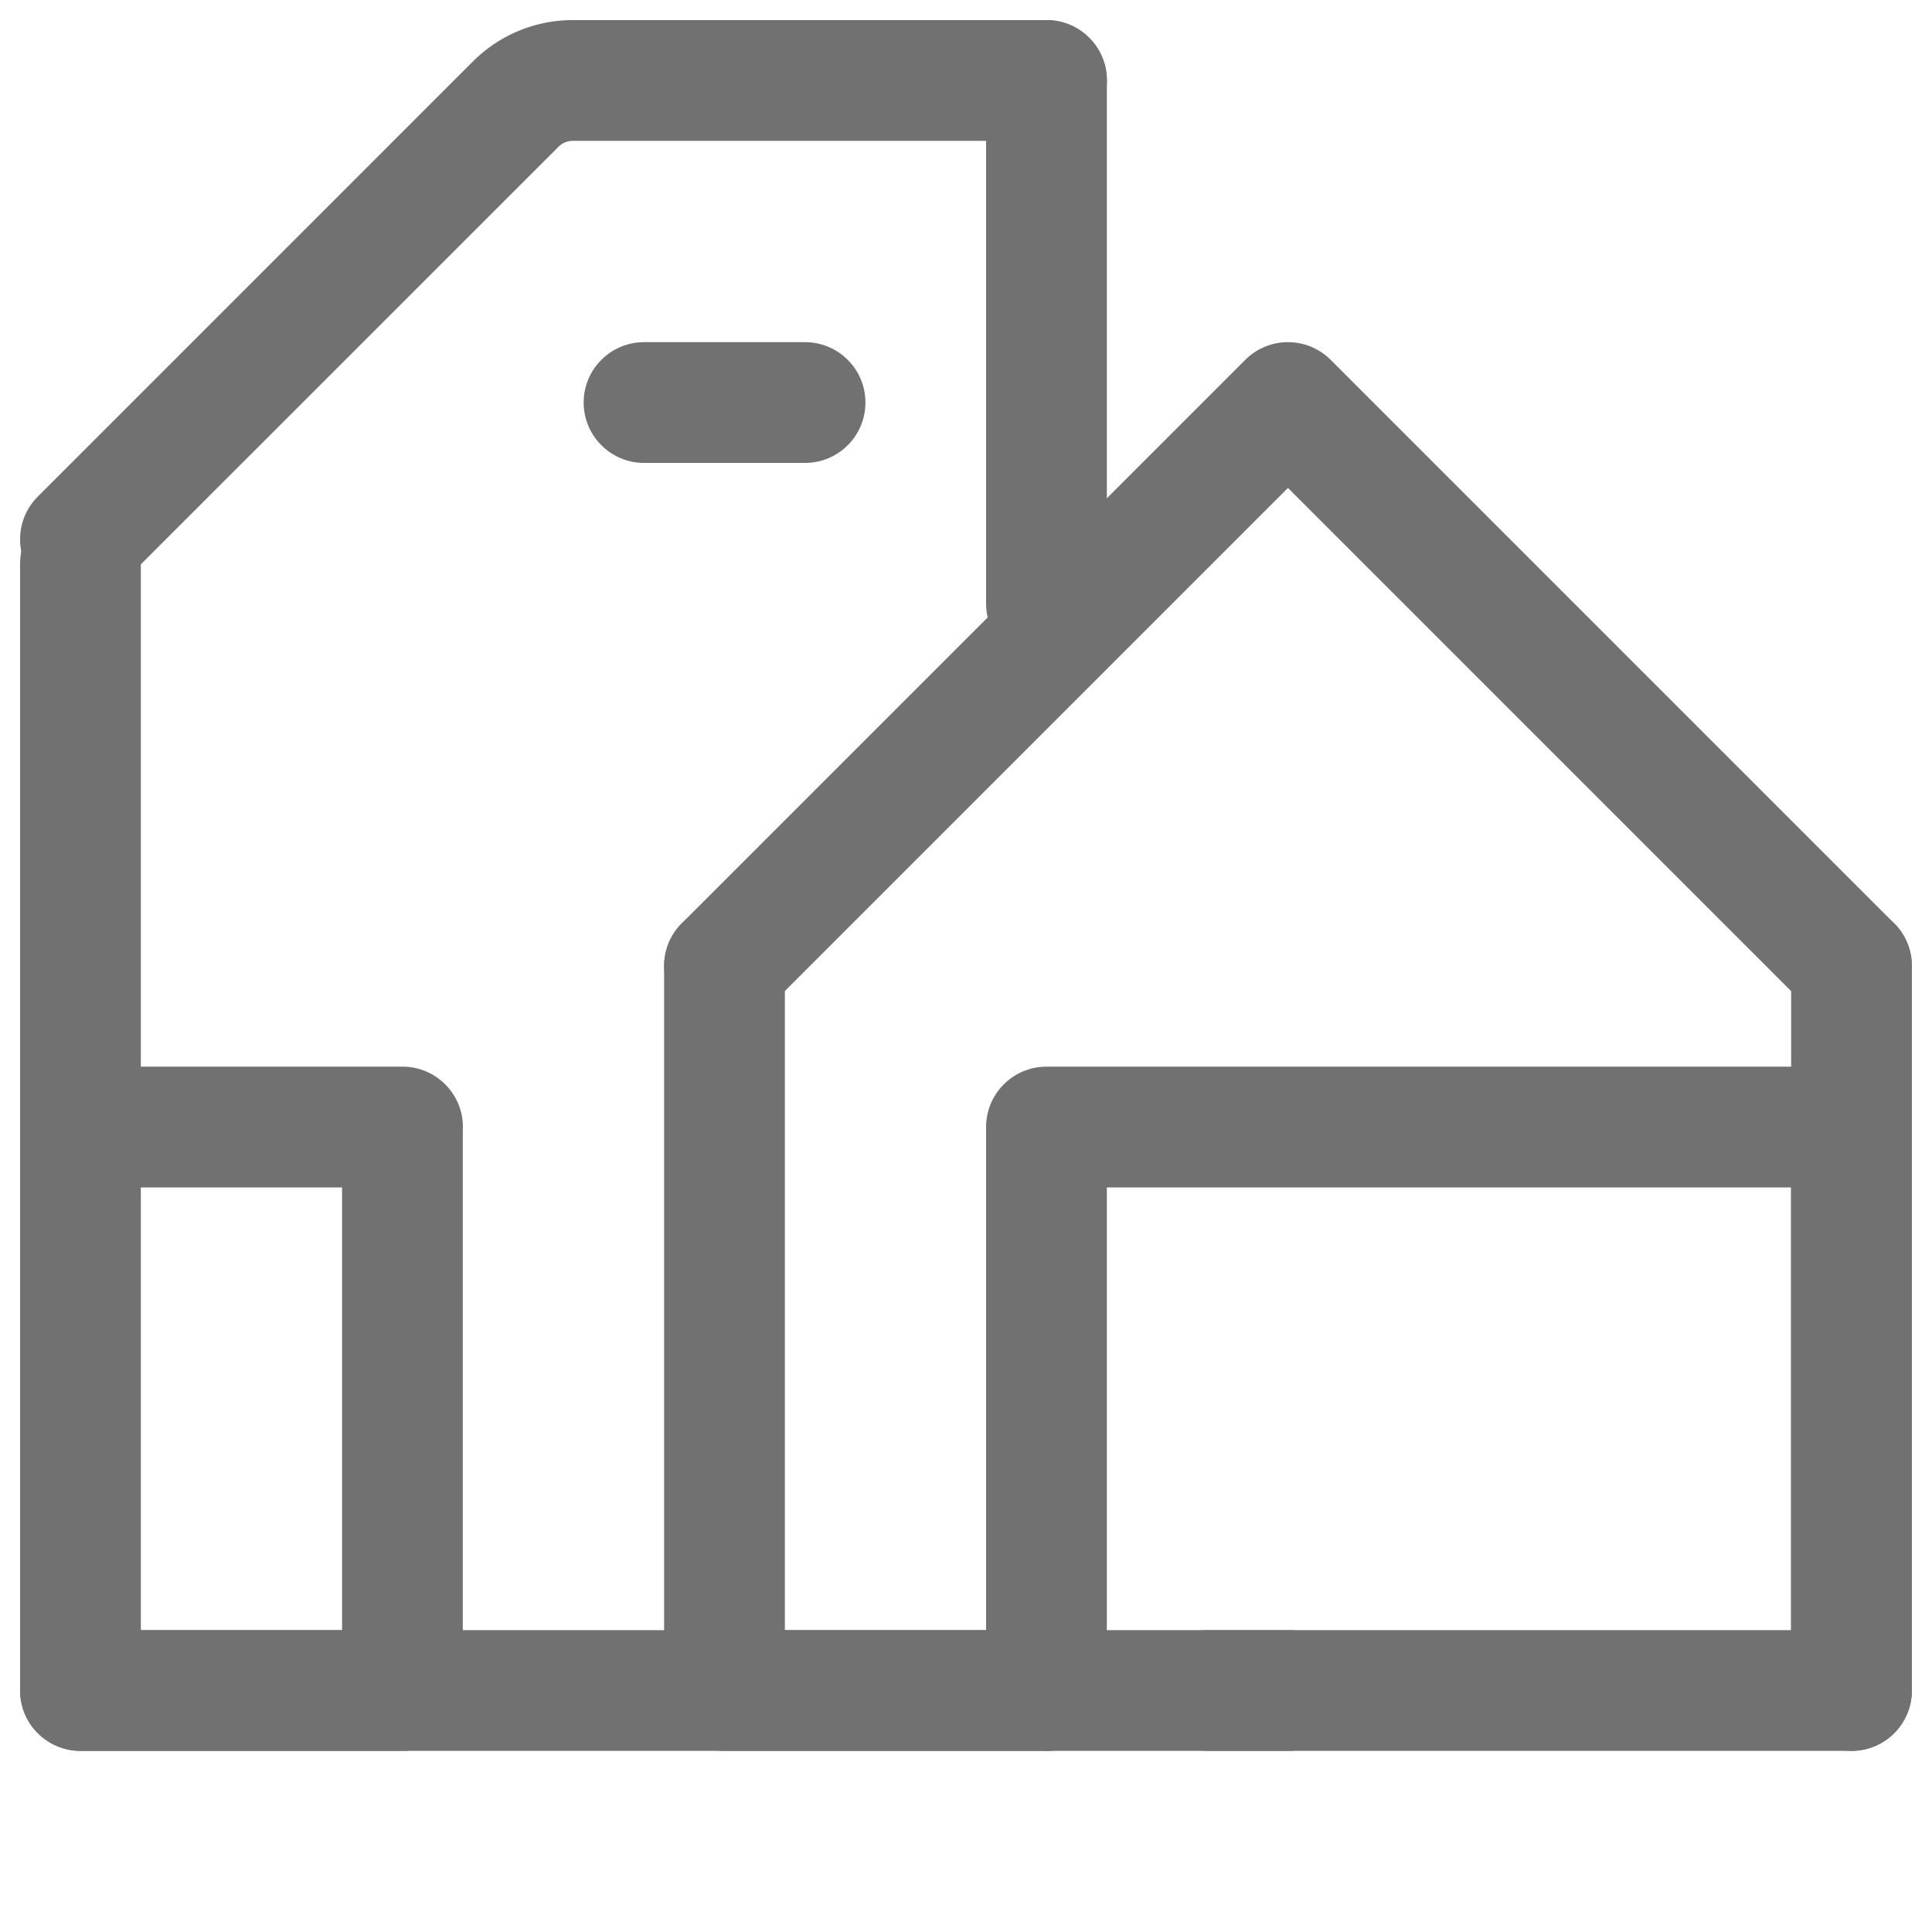
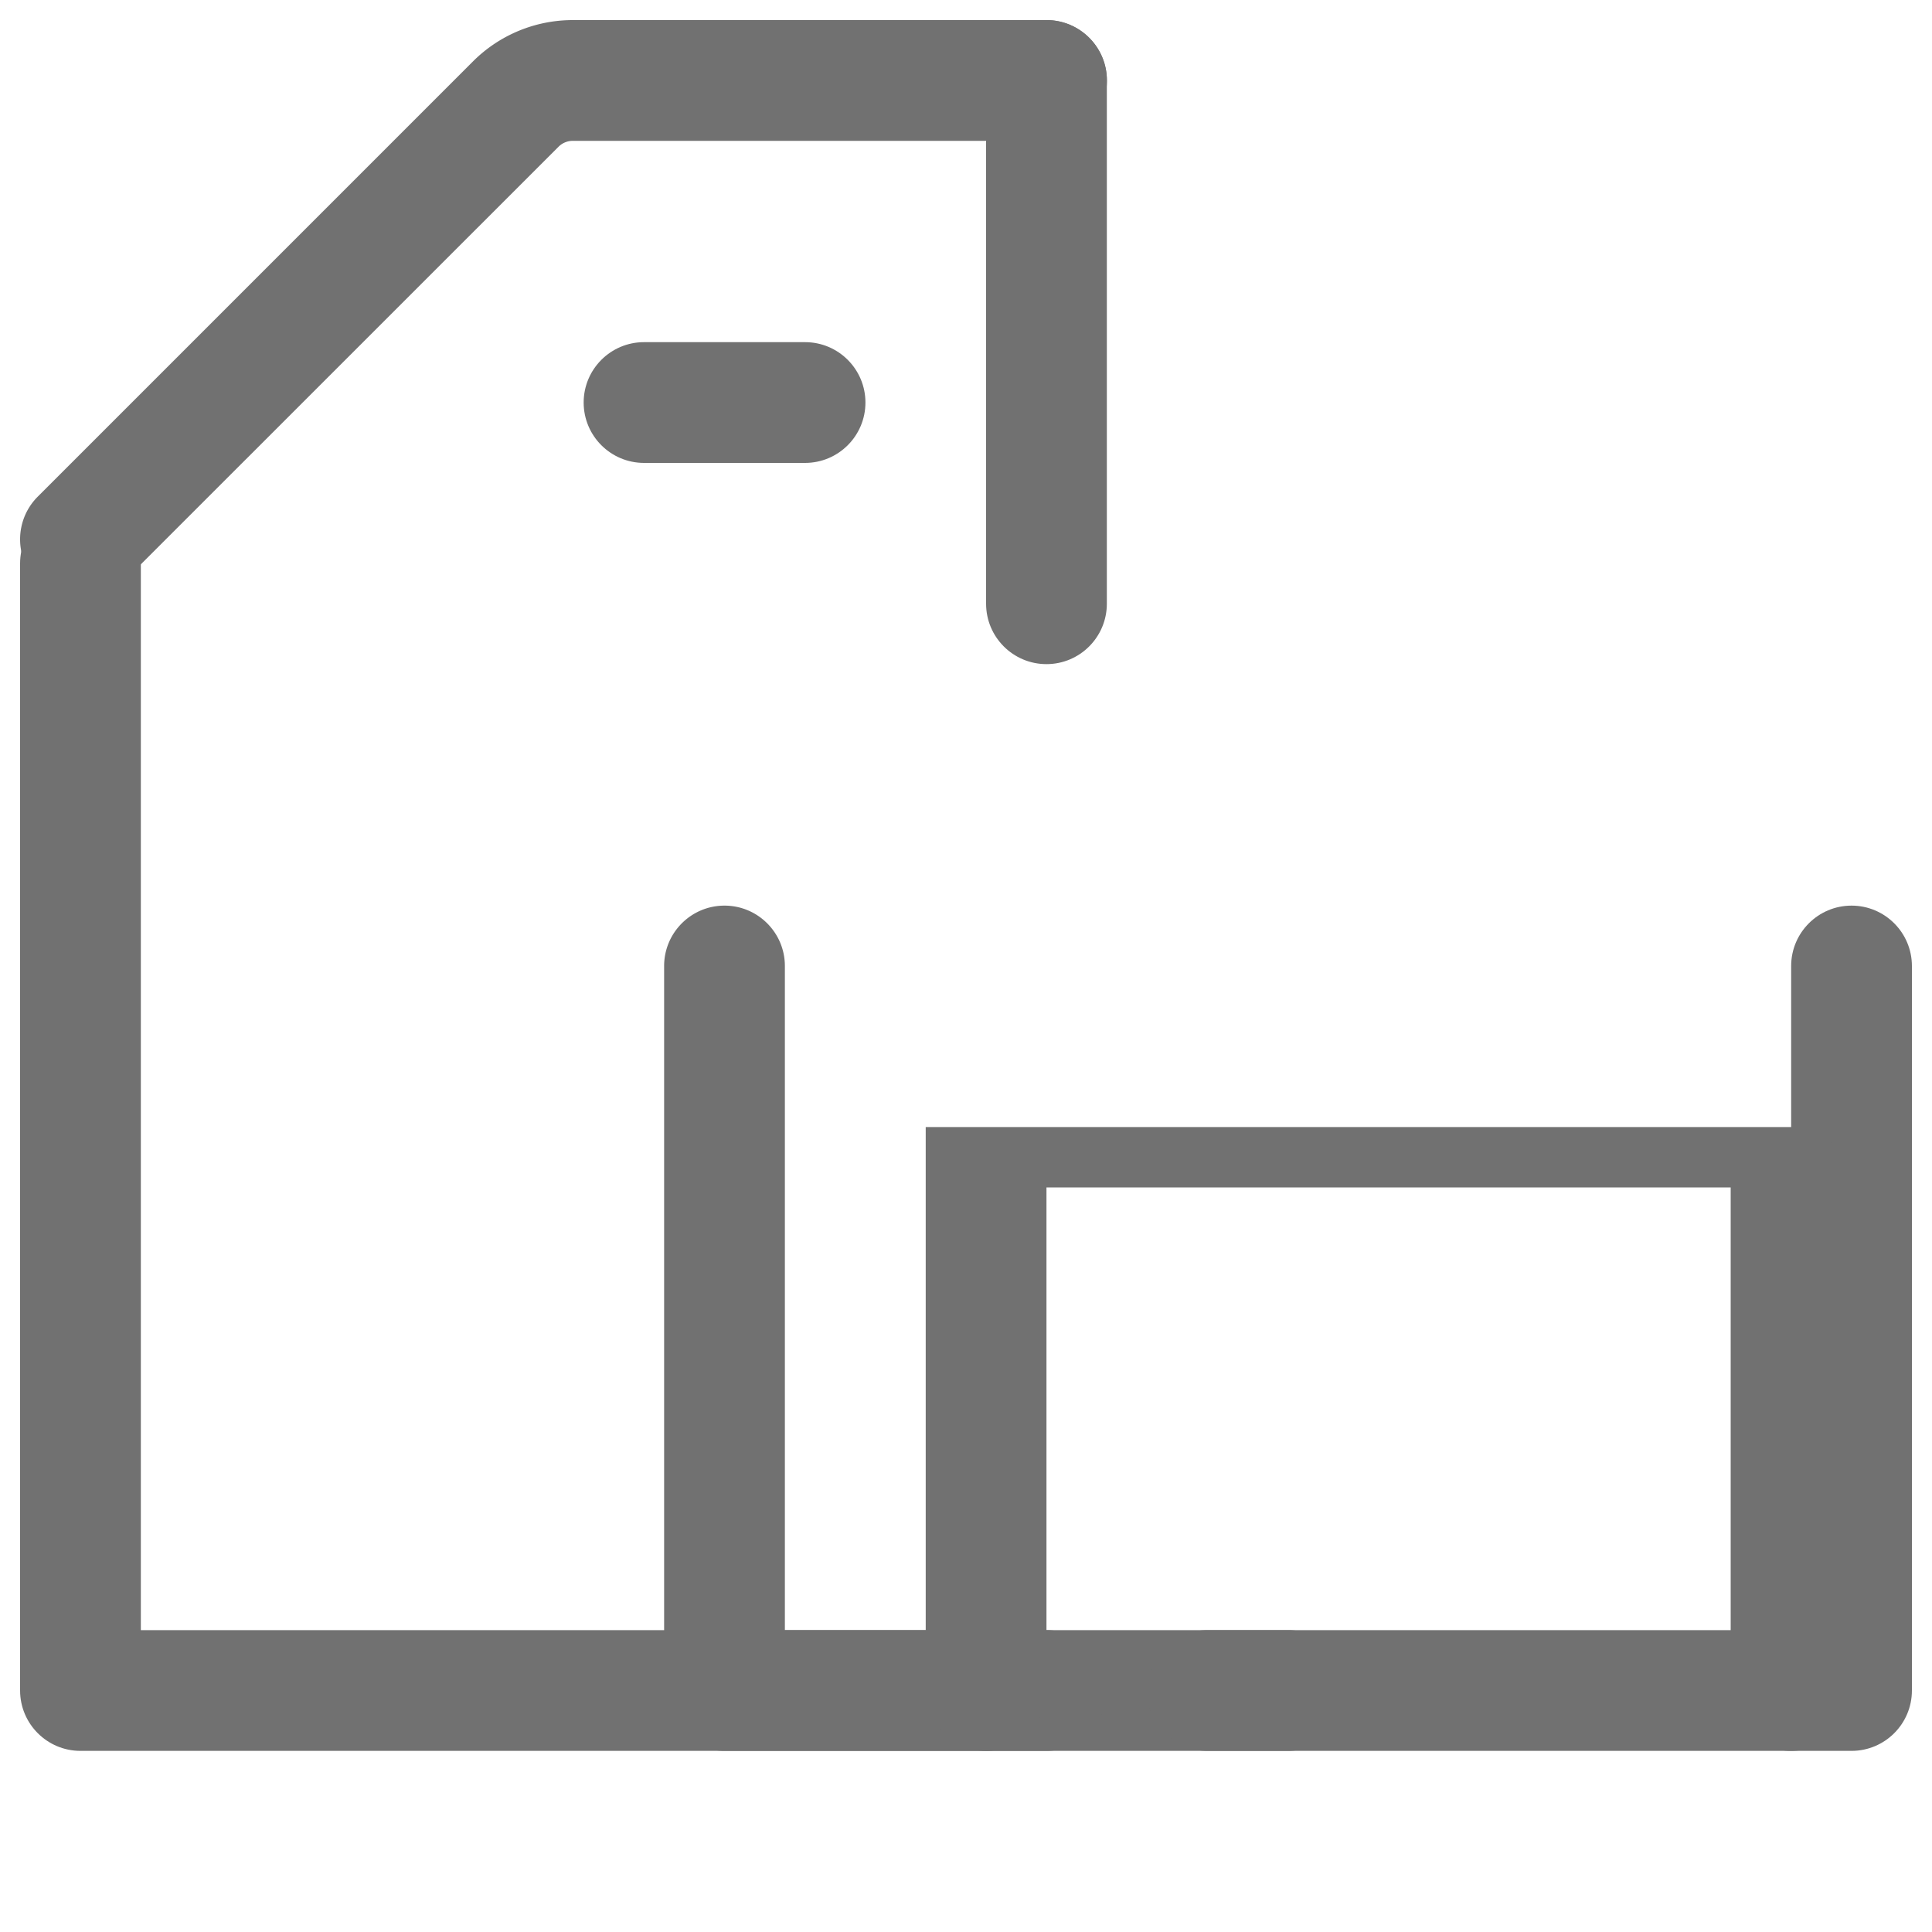
<svg xmlns="http://www.w3.org/2000/svg" width="20" height="20" fill="#717171" fill-rule="evenodd">
  <path d="M7.5 9.375c.345 0 .625.28.625.625v6.875h5.208c.345 0 .625.28.625.625s-.28.625-.625.625H7.5c-.345 0-.625-.28-.625-.625V10c0-.345.28-.625.625-.625zM5.929 1.458c-.055 0-.108.022-.147.061L1.275 6.025c-.244.244-.64.244-.884 0s-.244-.64 0-.884L4.897.635A1.46 1.46 0 0 1 5.929.208h4.905c.345 0 .625.28.625.625s-.28.625-.625.625H5.929z" />
  <path d="M6.042 4.167c0-.345.28-.625.625-.625h1.667c.345 0 .625.28.625.625s-.28.625-.625.625H6.667c-.345 0-.625-.28-.625-.625zM10.833.208c.345 0 .625.28.625.625V6.25c0 .345-.28.625-.625.625s-.625-.28-.625-.625V.833c0-.345.28-.625.625-.625zm-10 5c.345 0 .625.28.625.625v11.042h9.375c.345 0 .625.28.625.625s-.28.625-.625.625h-10c-.345 0-.625-.28-.625-.625V5.833c0-.345.28-.625.625-.625z" />
-   <path d="M4.792 11.667c0-.345-.28-.625-.625-.625H.833c-.345 0-.625.28-.625.625s.28.625.625.625h2.708v4.583H.833c-.345 0-.625.28-.625.625s.28.625.625.625h3.333c.345 0 .625-.28.625-.625v-5.833zm8.099-7.942c.244-.244.64-.244.884 0l5.833 5.833c.244.244.244.64 0 .884s-.64.244-.884 0l-5.391-5.391-5.391 5.391c-.244.244-.64.244-.884 0s-.244-.64 0-.884l5.833-5.833z" />
  <path d="M19.167 9.375c-.345 0-.625.28-.625.625v6.875H12.5c-.345 0-.625.28-.625.625s.28.625.625.625h6.667c.345 0 .625-.28.625-.625V10c0-.345-.28-.625-.625-.625z" />
-   <path d="M10.208 11.667c0-.345.28-.625.625-.625h8.333c.345 0 .625.28.625.625V17.5c0 .345-.28.625-.625.625s-.625-.28-.625-.625v-5.208h-7.083V17.5c0 .345-.28.625-.625.625s-.625-.28-.625-.625v-5.833z" />
+   <path d="M10.208 11.667h8.333c.345 0 .625.28.625.625V17.5c0 .345-.28.625-.625.625s-.625-.28-.625-.625v-5.208h-7.083V17.5c0 .345-.28.625-.625.625s-.625-.28-.625-.625v-5.833z" />
</svg>